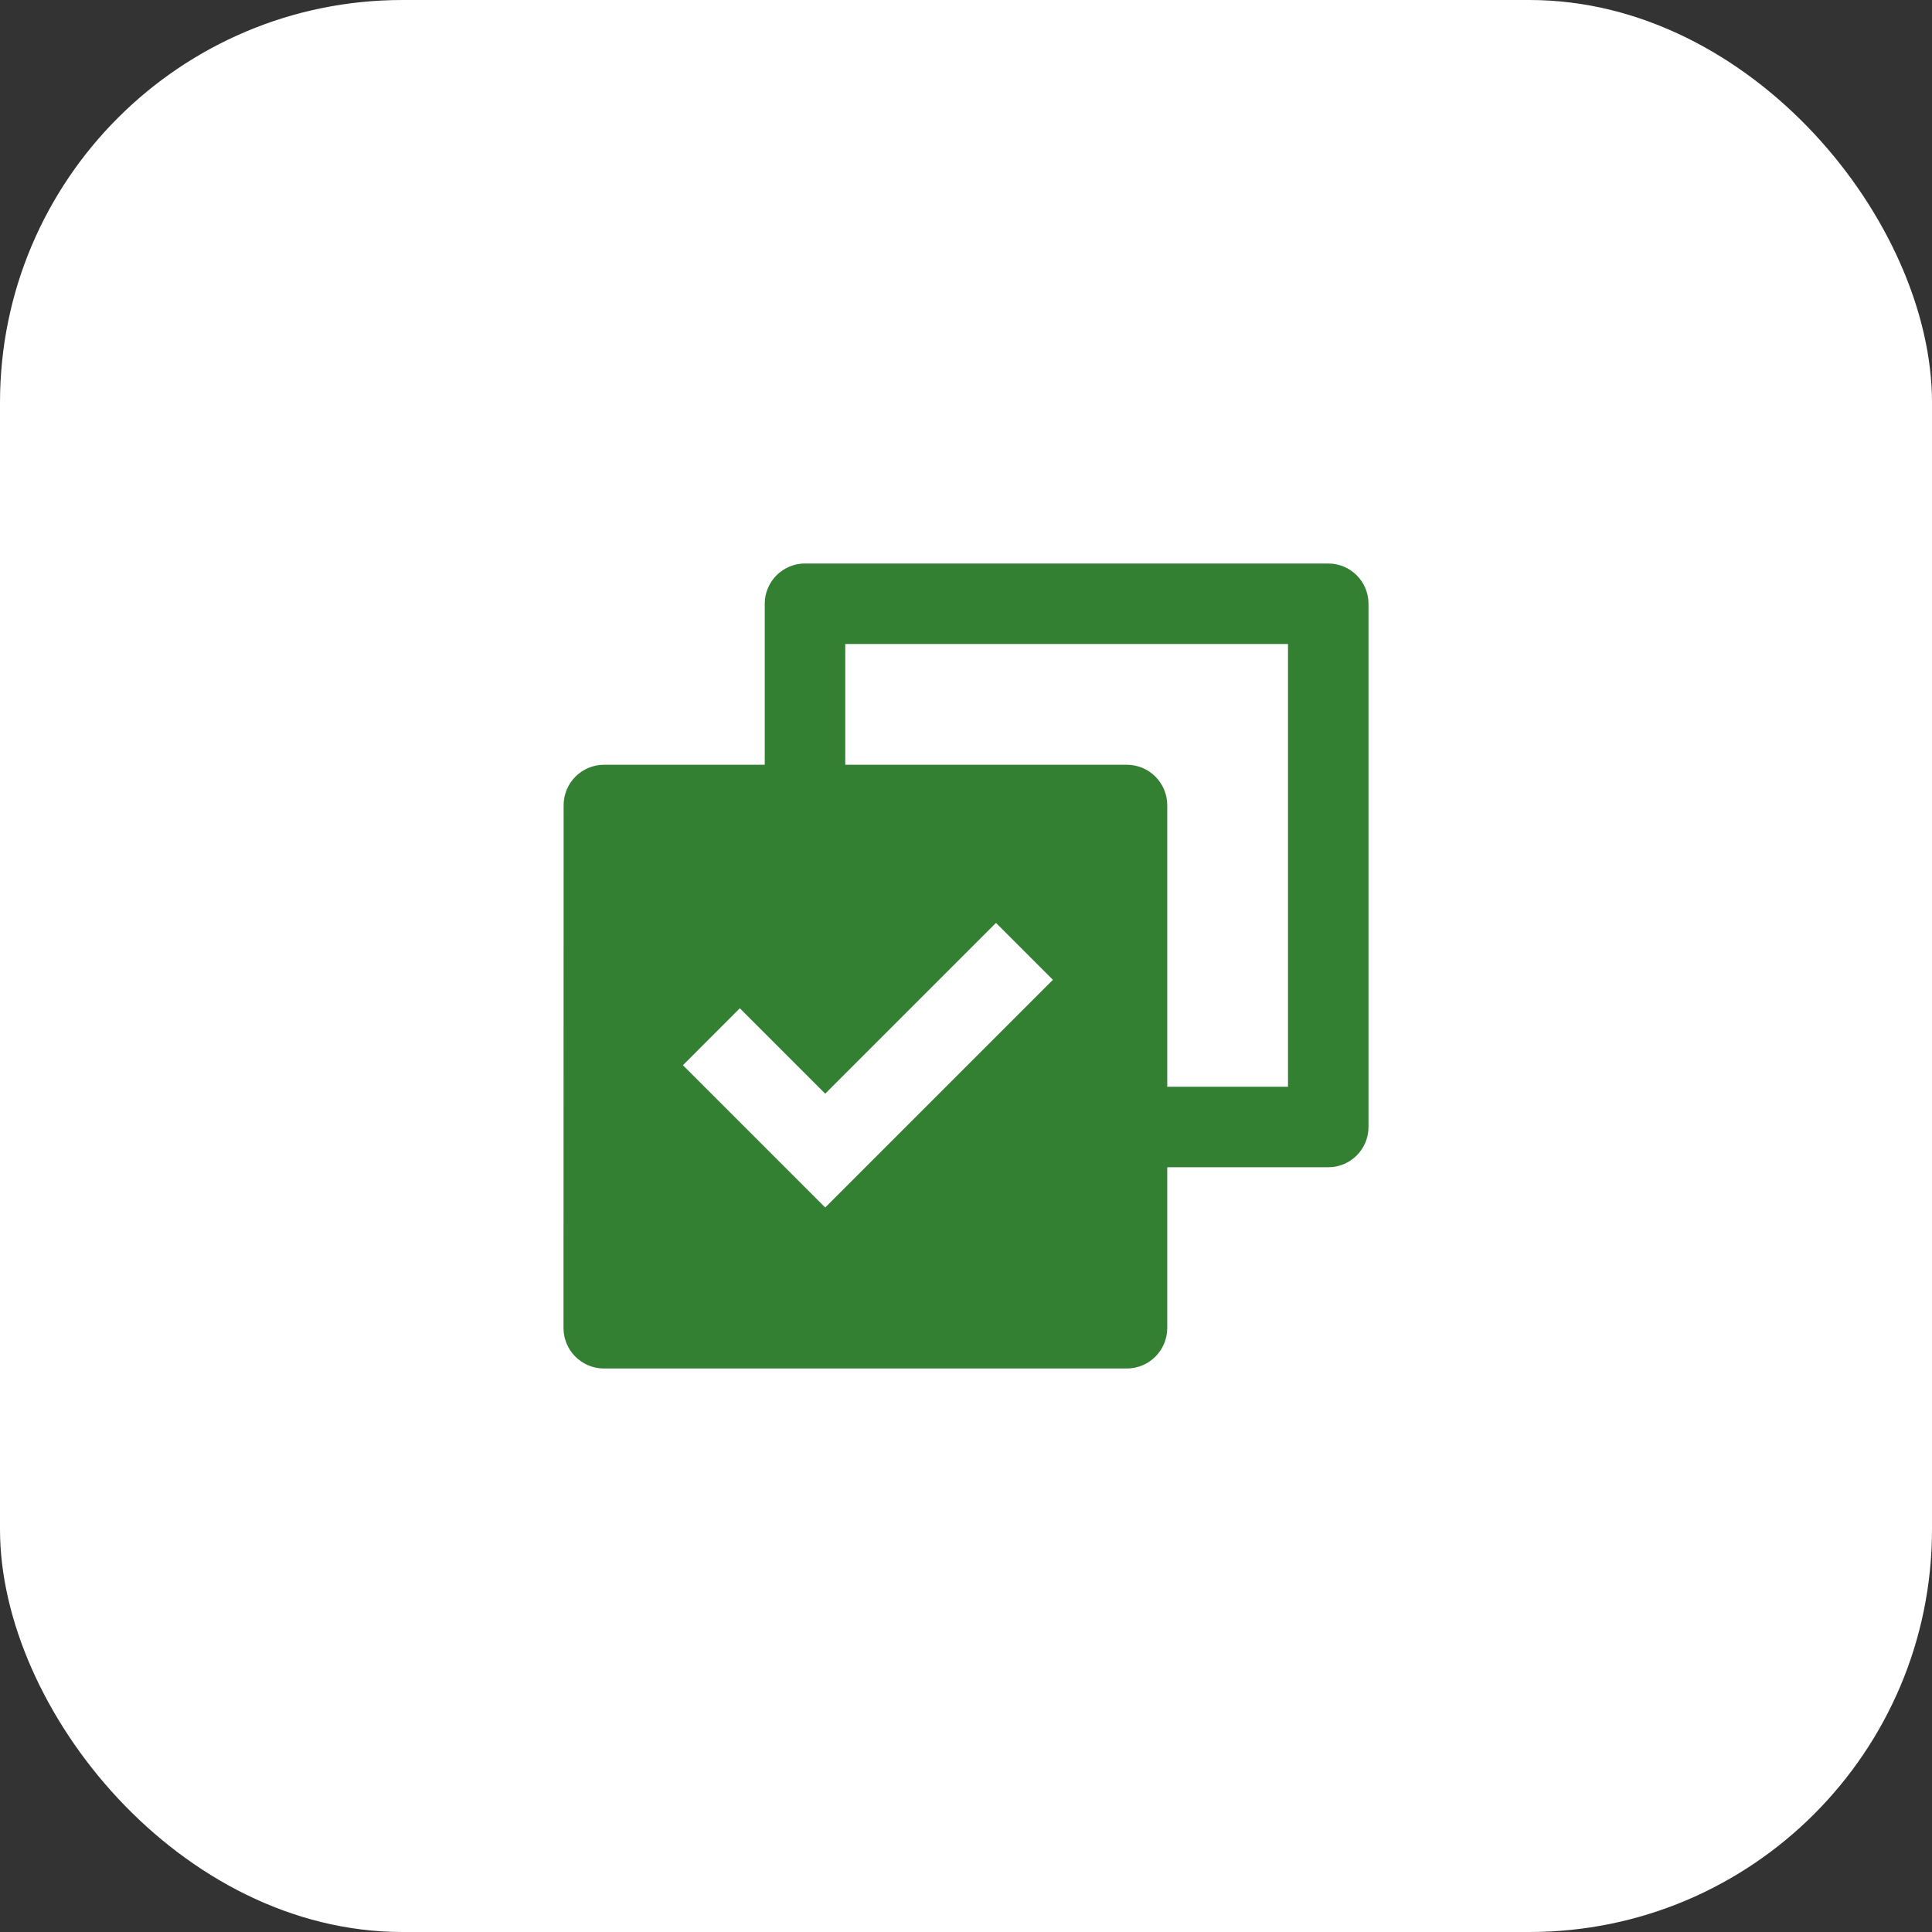
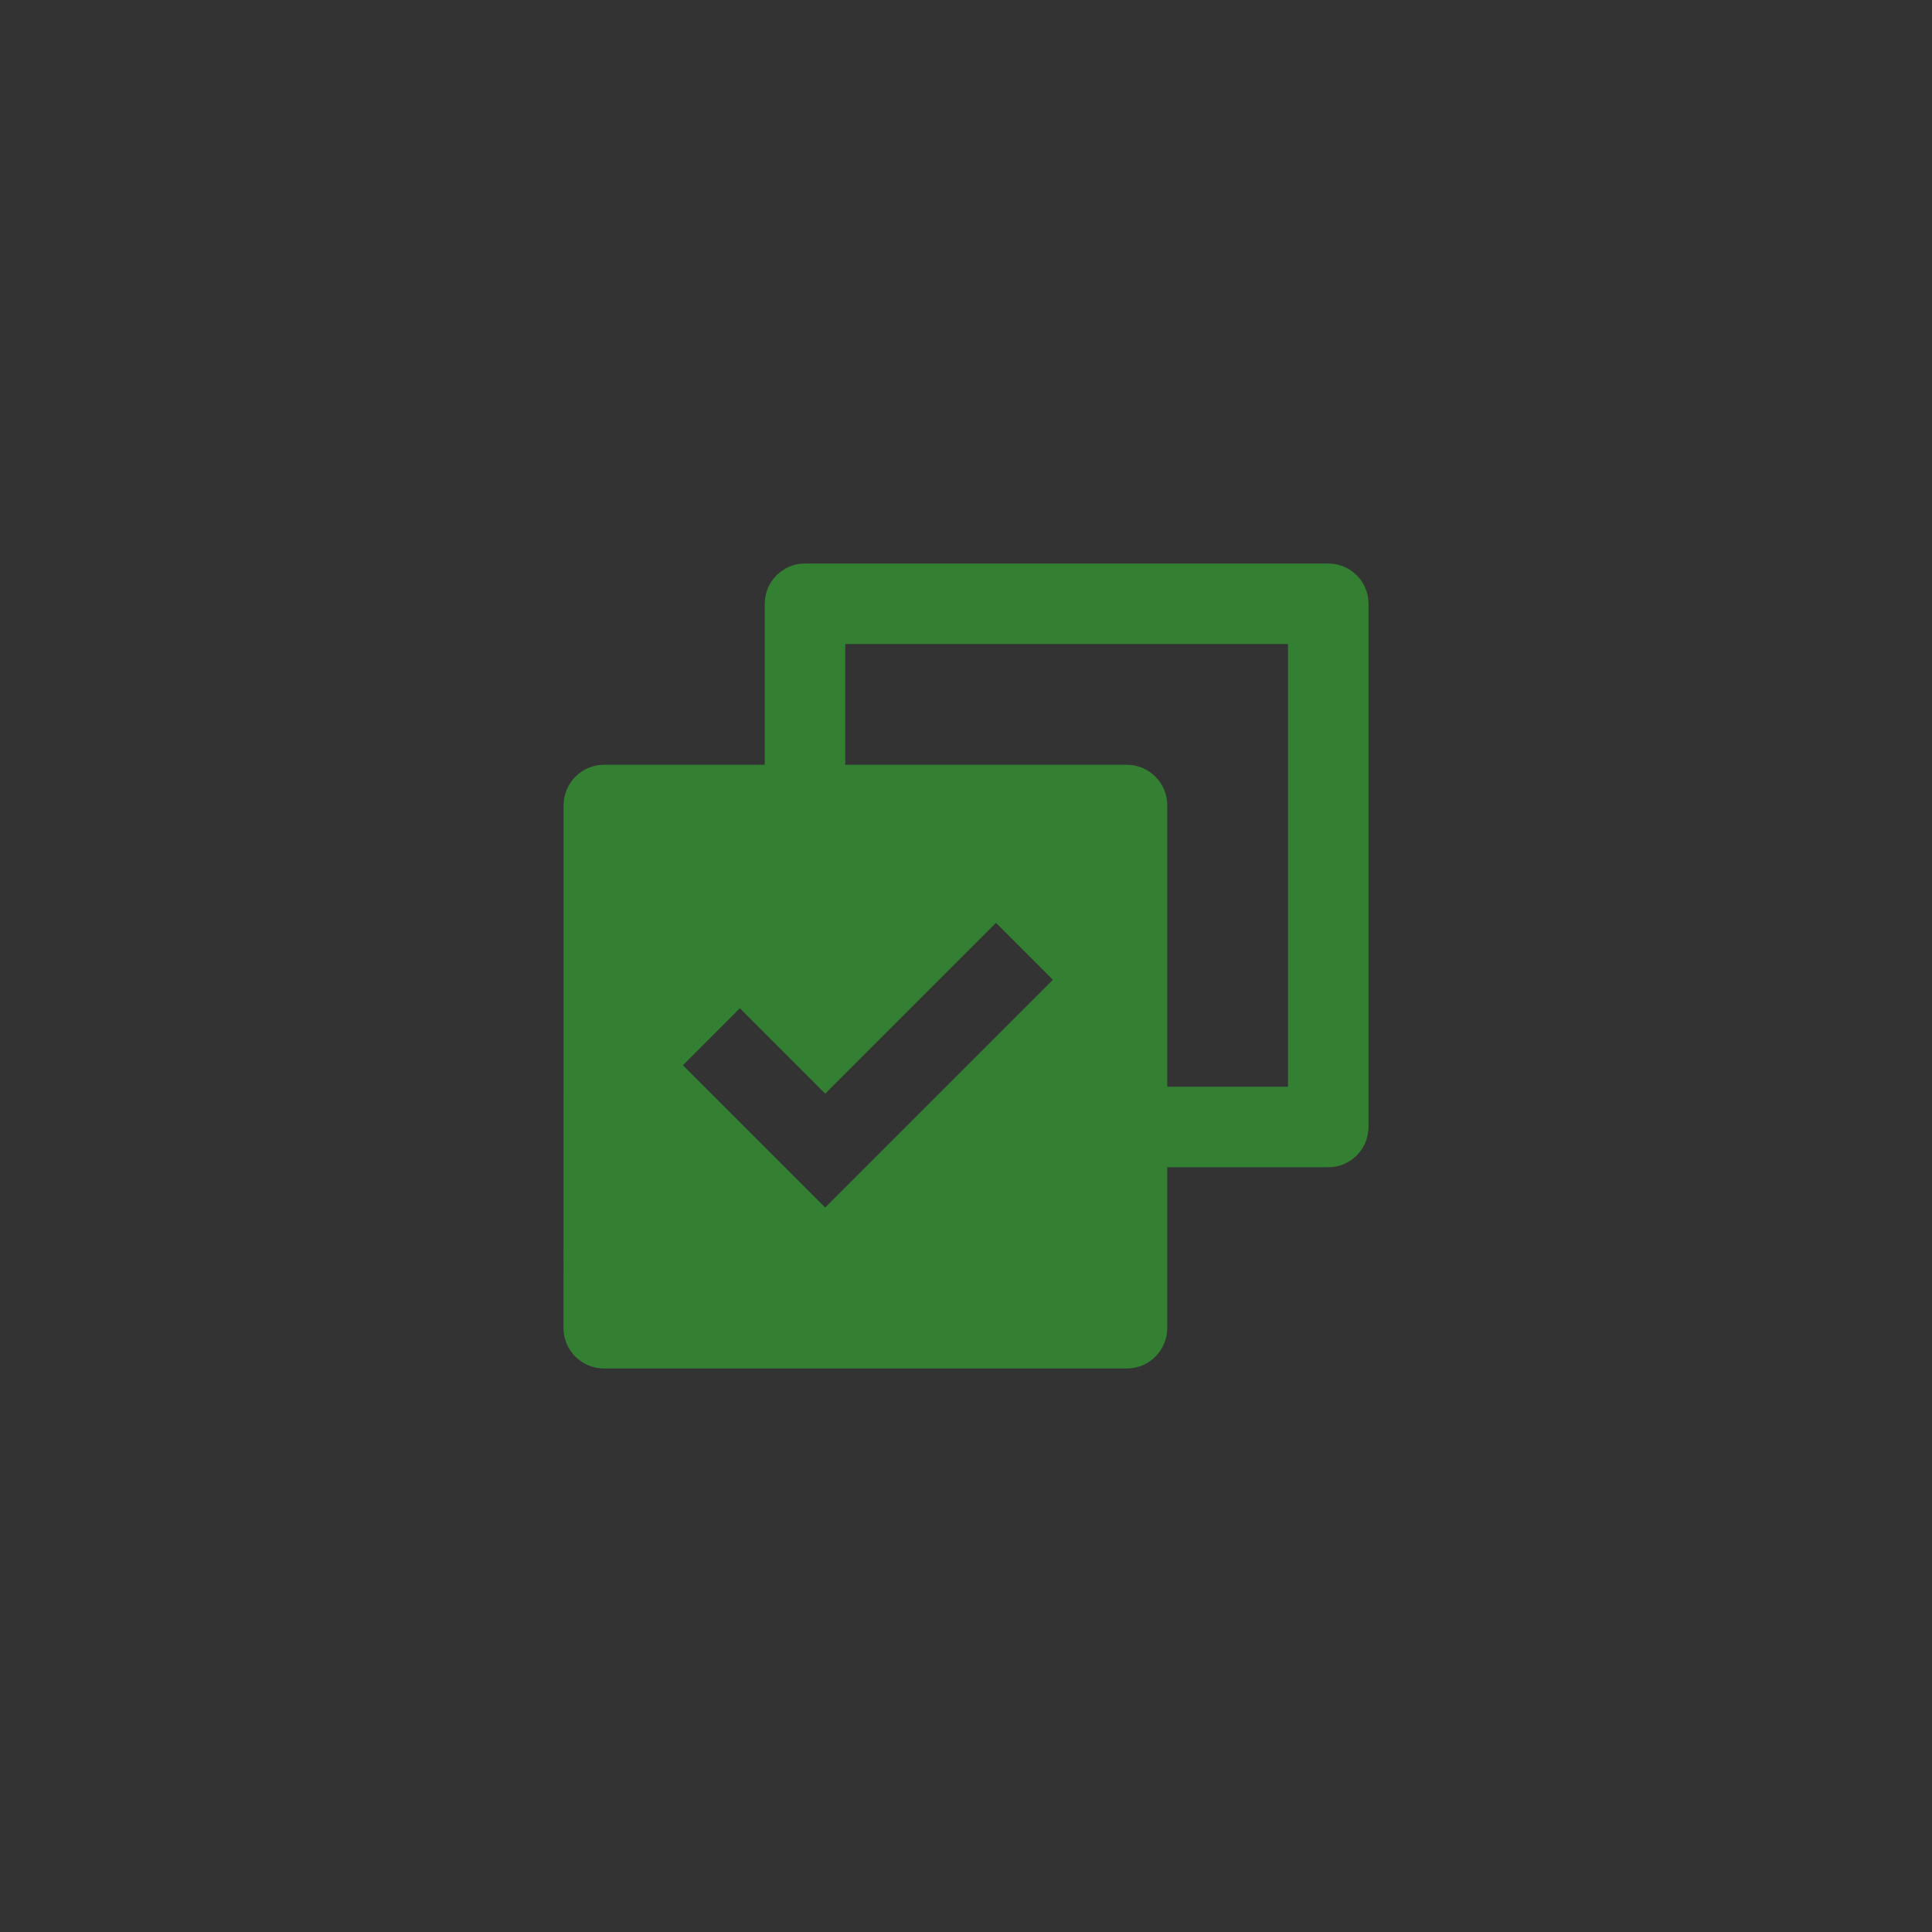
<svg xmlns="http://www.w3.org/2000/svg" width="48" height="48" viewBox="0 0 48 48" fill="none">
  <rect x="0" y="0" width="48" height="48" fill="#333333" stroke="none" />
-   <rect width="48" height="48" rx="10" fill="white" />
  <path d="M19 19V15C19 14.448 19.448 14 20 14H33C33.552 14 34 14.448 34 15V28C34 28.552 33.552 29 33 29H29V32.992C29 33.549 28.551 34 27.992 34H15.007C14.451 34 14 33.551 14 32.992L14.003 20.008C14.003 19.451 14.452 19 15.01 19H19ZM21 19H27.993C28.549 19 29 19.449 29 20.008V27H32V16H21V19ZM20.502 30L26.159 24.343L24.745 22.929L20.502 27.172L18.381 25.05L16.967 26.465L20.502 30Z" fill="#338033" />
</svg>